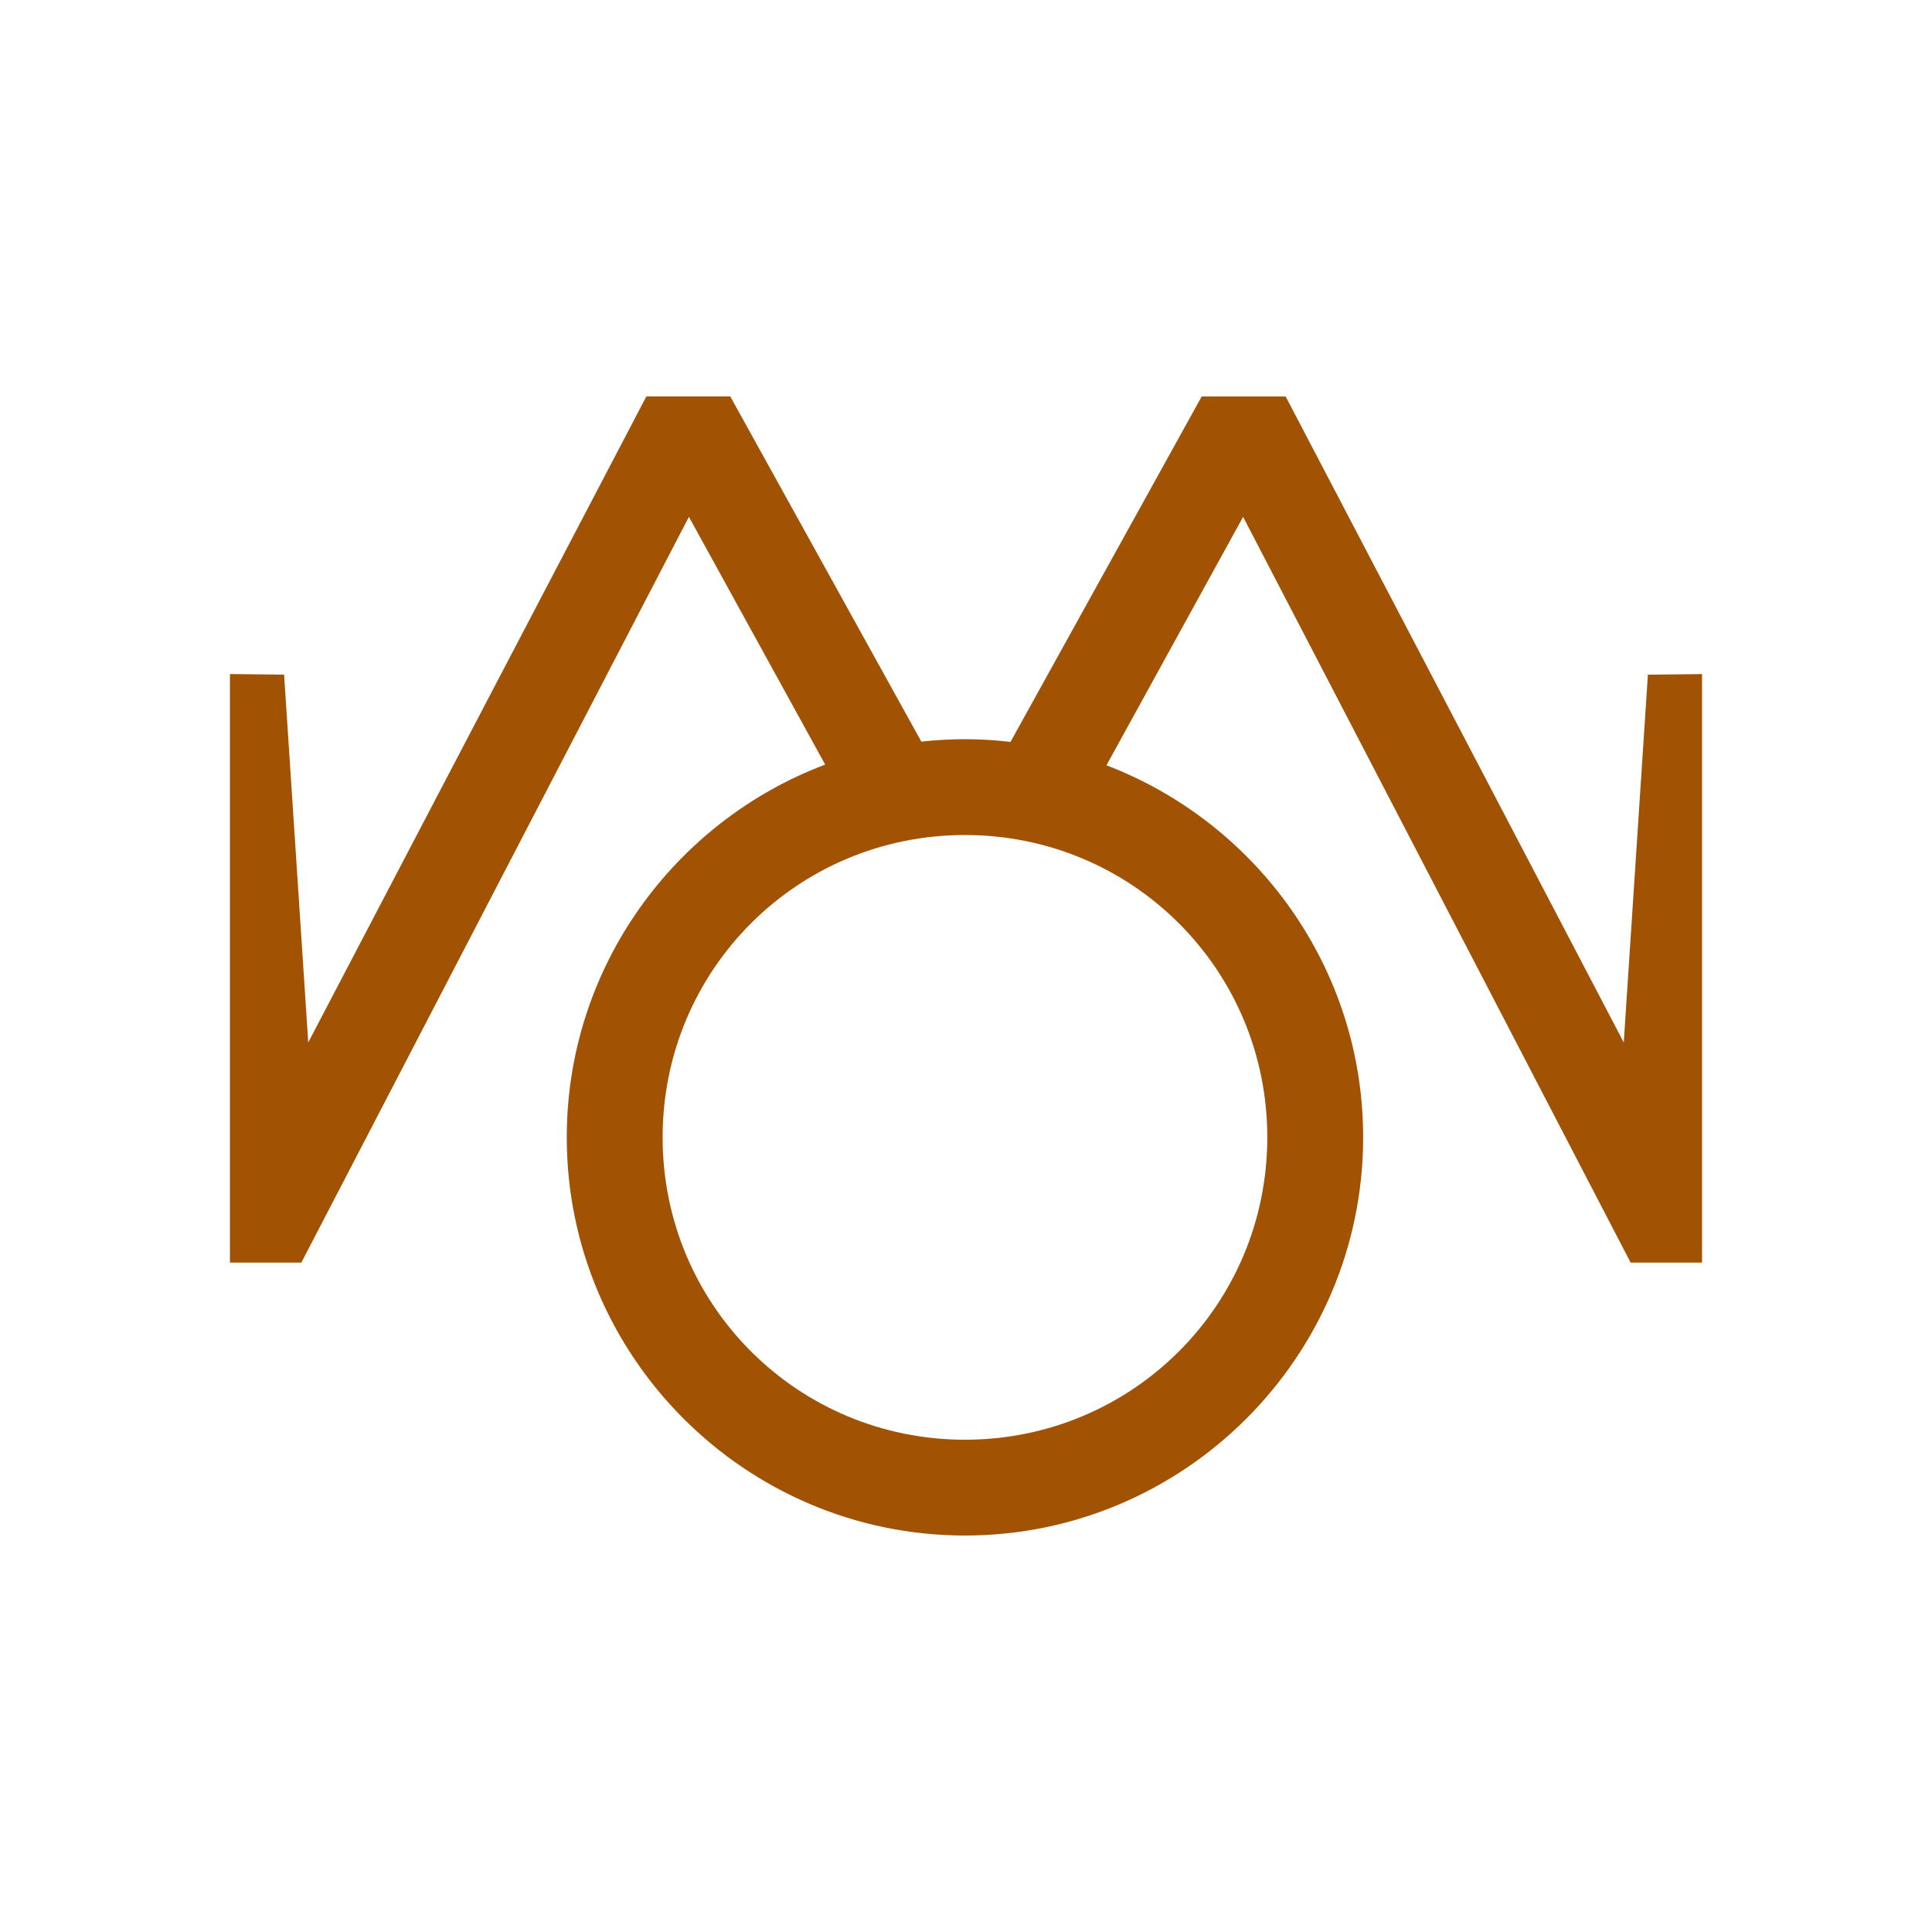
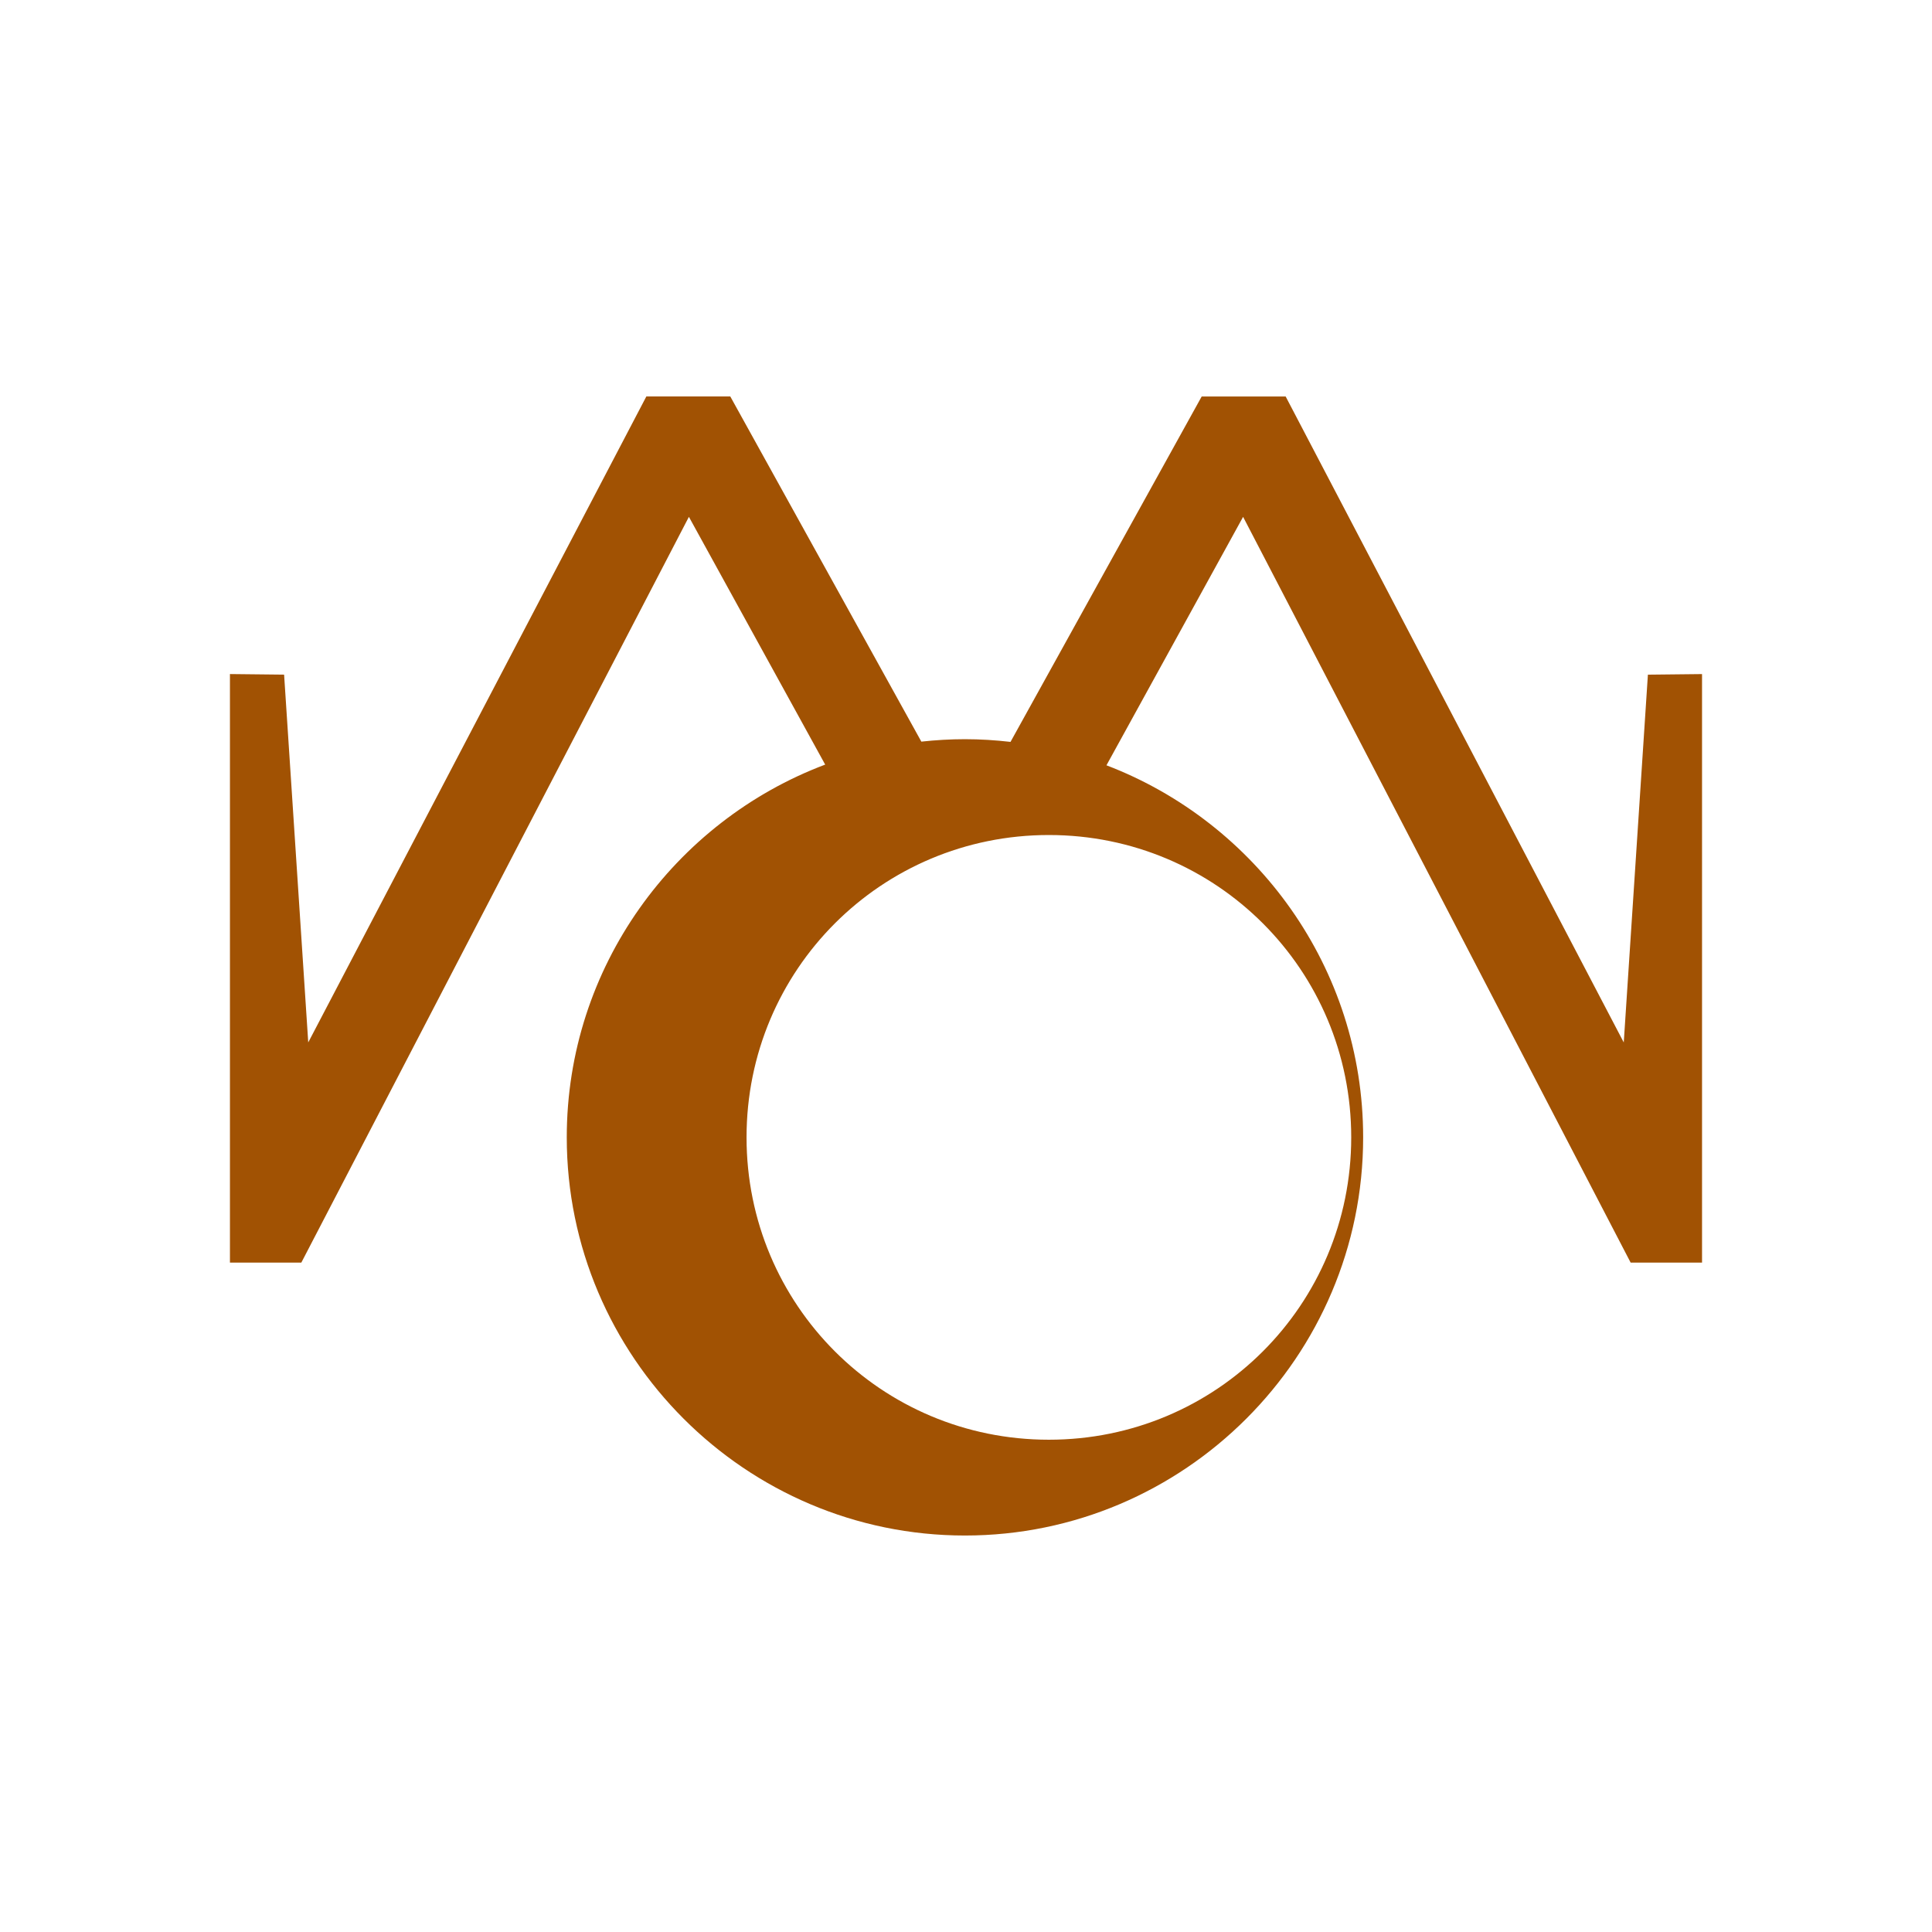
<svg xmlns="http://www.w3.org/2000/svg" xmlns:ns1="http://www.inkscape.org/namespaces/inkscape" xmlns:ns2="http://sodipodi.sourceforge.net/DTD/sodipodi-0.dtd" width="79.375mm" height="79.375mm" viewBox="0 0 79.375 79.375" version="1.1" id="svg2590" ns1:version="0.92.2 (5c3e80d, 2017-08-06)" ns2:docname="Tauriborn.svg" ns1:export-filename="C:\Users\irock\Desktop\Stuff\Images\Homestuck\ezodiac\02 Bronze\Derse\Tauriborn.png" ns1:export-xdpi="320" ns1:export-ydpi="320">
  <title id="title3155">Tauriborn</title>
  <defs id="defs2584" />
  <ns2:namedview id="base" pagecolor="#ffffff" bordercolor="#666666" borderopacity="1.0" ns1:pageopacity="0.0" ns1:pageshadow="2" ns1:zoom="1.979899" ns1:cx="68.725366" ns1:cy="129.59002" ns1:document-units="mm" ns1:current-layer="layer1" showgrid="false" />
  <g ns1:label="Layer 1" ns1:groupmode="layer" id="layer1" transform="translate(84.289,-58.497)">
-     <path style="color:#000000;font-style:normal;font-variant:normal;font-weight:normal;font-stretch:normal;font-size:medium;line-height:normal;font-family:sans-serif;font-variant-ligatures:normal;font-variant-position:normal;font-variant-caps:normal;font-variant-numeric:normal;font-variant-alternates:normal;font-feature-settings:normal;text-indent:0;text-align:start;text-decoration:none;text-decoration-line:none;text-decoration-style:solid;text-decoration-color:#000000;letter-spacing:normal;word-spacing:normal;text-transform:none;writing-mode:lr-tb;direction:ltr;text-orientation:mixed;dominant-baseline:auto;baseline-shift:baseline;text-anchor:start;white-space:normal;shape-padding:0;clip-rule:nonzero;display:inline;overflow:visible;visibility:visible;opacity:1;isolation:auto;mix-blend-mode:normal;color-interpolation:sRGB;color-interpolation-filters:linearRGB;solid-color:#000000;solid-opacity:1;vector-effect:none;fill:#a15203;fill-opacity:1;fill-rule:nonzero;stroke:none;stroke-width:3.938;stroke-linecap:butt;stroke-linejoin:miter;stroke-miterlimit:4;stroke-dasharray:none;stroke-dashoffset:0;stroke-opacity:1;color-rendering:auto;image-rendering:auto;shape-rendering:auto;text-rendering:auto;enable-background:accumulate" d="m -57.734,74.785 -13.891,26.539 -0.992,-15.11 -2.225,-0.024 v 24.18 h 2.933 l 15.923,-30.639 5.599,10.179 c -6.192,2.334 -10.617,8.321 -10.617,15.314 0,9.012 7.347,16.359 16.359,16.359 9.012,0 16.36,-7.347 16.36,-16.359 0,-6.965 -4.391,-12.933 -10.546,-15.285 l 5.614,-10.207 15.922,30.639 h 2.933 V 86.191 l -2.224,0.024 -0.992,15.11 -13.891,-26.539 h -3.449 l -7.855,14.191 c -0.615,-0.071 -1.239,-0.111 -1.872,-0.111 -0.605,0 -1.202,0.036 -1.791,0.1 l -7.85,-14.181 z m 13.089,18.018 c 6.883,0 12.422,5.538 12.422,12.422 0,6.883 -5.538,12.422 -12.422,12.422 -6.883,0 -12.421,-5.538 -12.421,-12.422 0,-6.883 5.538,-12.422 12.421,-12.422 z" id="path3146" ns1:connector-curvature="0" />
+     <path style="color:#000000;font-style:normal;font-variant:normal;font-weight:normal;font-stretch:normal;font-size:medium;line-height:normal;font-family:sans-serif;font-variant-ligatures:normal;font-variant-position:normal;font-variant-caps:normal;font-variant-numeric:normal;font-variant-alternates:normal;font-feature-settings:normal;text-indent:0;text-align:start;text-decoration:none;text-decoration-line:none;text-decoration-style:solid;text-decoration-color:#000000;letter-spacing:normal;word-spacing:normal;text-transform:none;writing-mode:lr-tb;direction:ltr;text-orientation:mixed;dominant-baseline:auto;baseline-shift:baseline;text-anchor:start;white-space:normal;shape-padding:0;clip-rule:nonzero;display:inline;overflow:visible;visibility:visible;opacity:1;isolation:auto;mix-blend-mode:normal;color-interpolation:sRGB;color-interpolation-filters:linearRGB;solid-color:#000000;solid-opacity:1;vector-effect:none;fill:#a15203;fill-opacity:1;fill-rule:nonzero;stroke:none;stroke-width:3.938;stroke-linecap:butt;stroke-linejoin:miter;stroke-miterlimit:4;stroke-dasharray:none;stroke-dashoffset:0;stroke-opacity:1;color-rendering:auto;image-rendering:auto;shape-rendering:auto;text-rendering:auto;enable-background:accumulate" d="m -57.734,74.785 -13.891,26.539 -0.992,-15.11 -2.225,-0.024 v 24.18 h 2.933 l 15.923,-30.639 5.599,10.179 c -6.192,2.334 -10.617,8.321 -10.617,15.314 0,9.012 7.347,16.359 16.359,16.359 9.012,0 16.36,-7.347 16.36,-16.359 0,-6.965 -4.391,-12.933 -10.546,-15.285 l 5.614,-10.207 15.922,30.639 h 2.933 V 86.191 l -2.224,0.024 -0.992,15.11 -13.891,-26.539 h -3.449 l -7.855,14.191 c -0.615,-0.071 -1.239,-0.111 -1.872,-0.111 -0.605,0 -1.202,0.036 -1.791,0.1 l -7.85,-14.181 m 13.089,18.018 c 6.883,0 12.422,5.538 12.422,12.422 0,6.883 -5.538,12.422 -12.422,12.422 -6.883,0 -12.421,-5.538 -12.421,-12.422 0,-6.883 5.538,-12.422 12.421,-12.422 z" id="path3146" ns1:connector-curvature="0" />
  </g>
</svg>